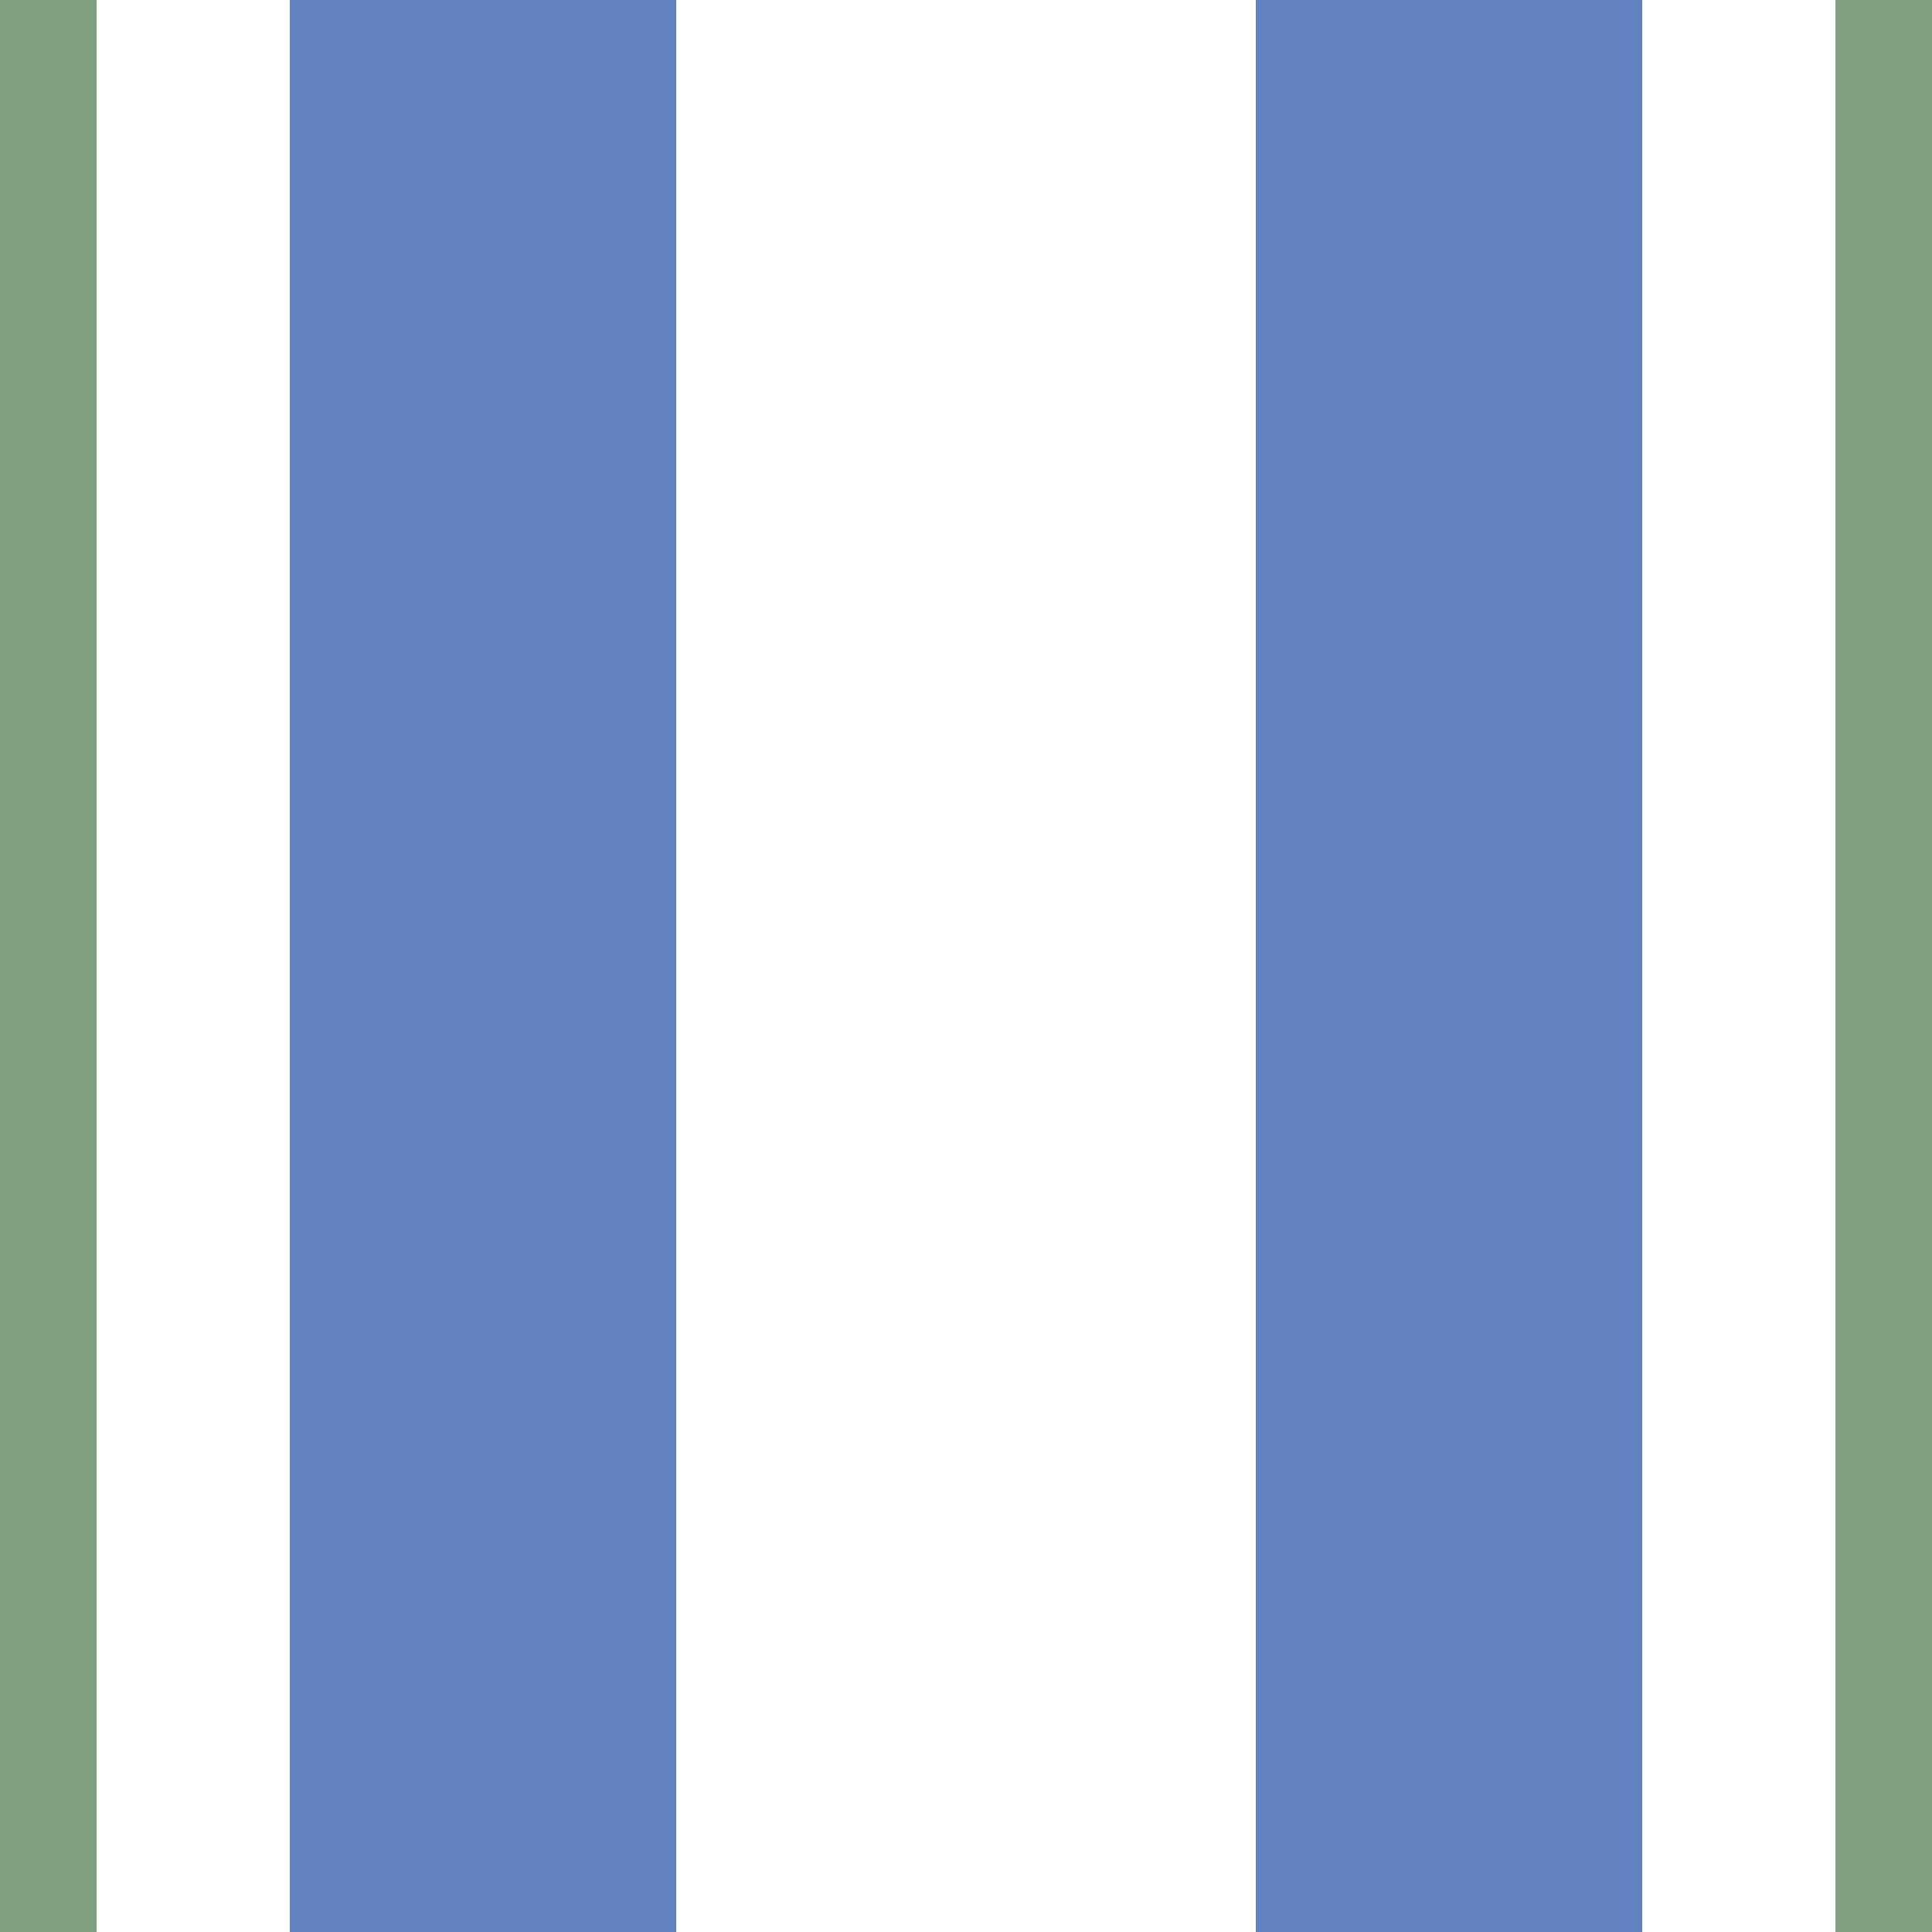
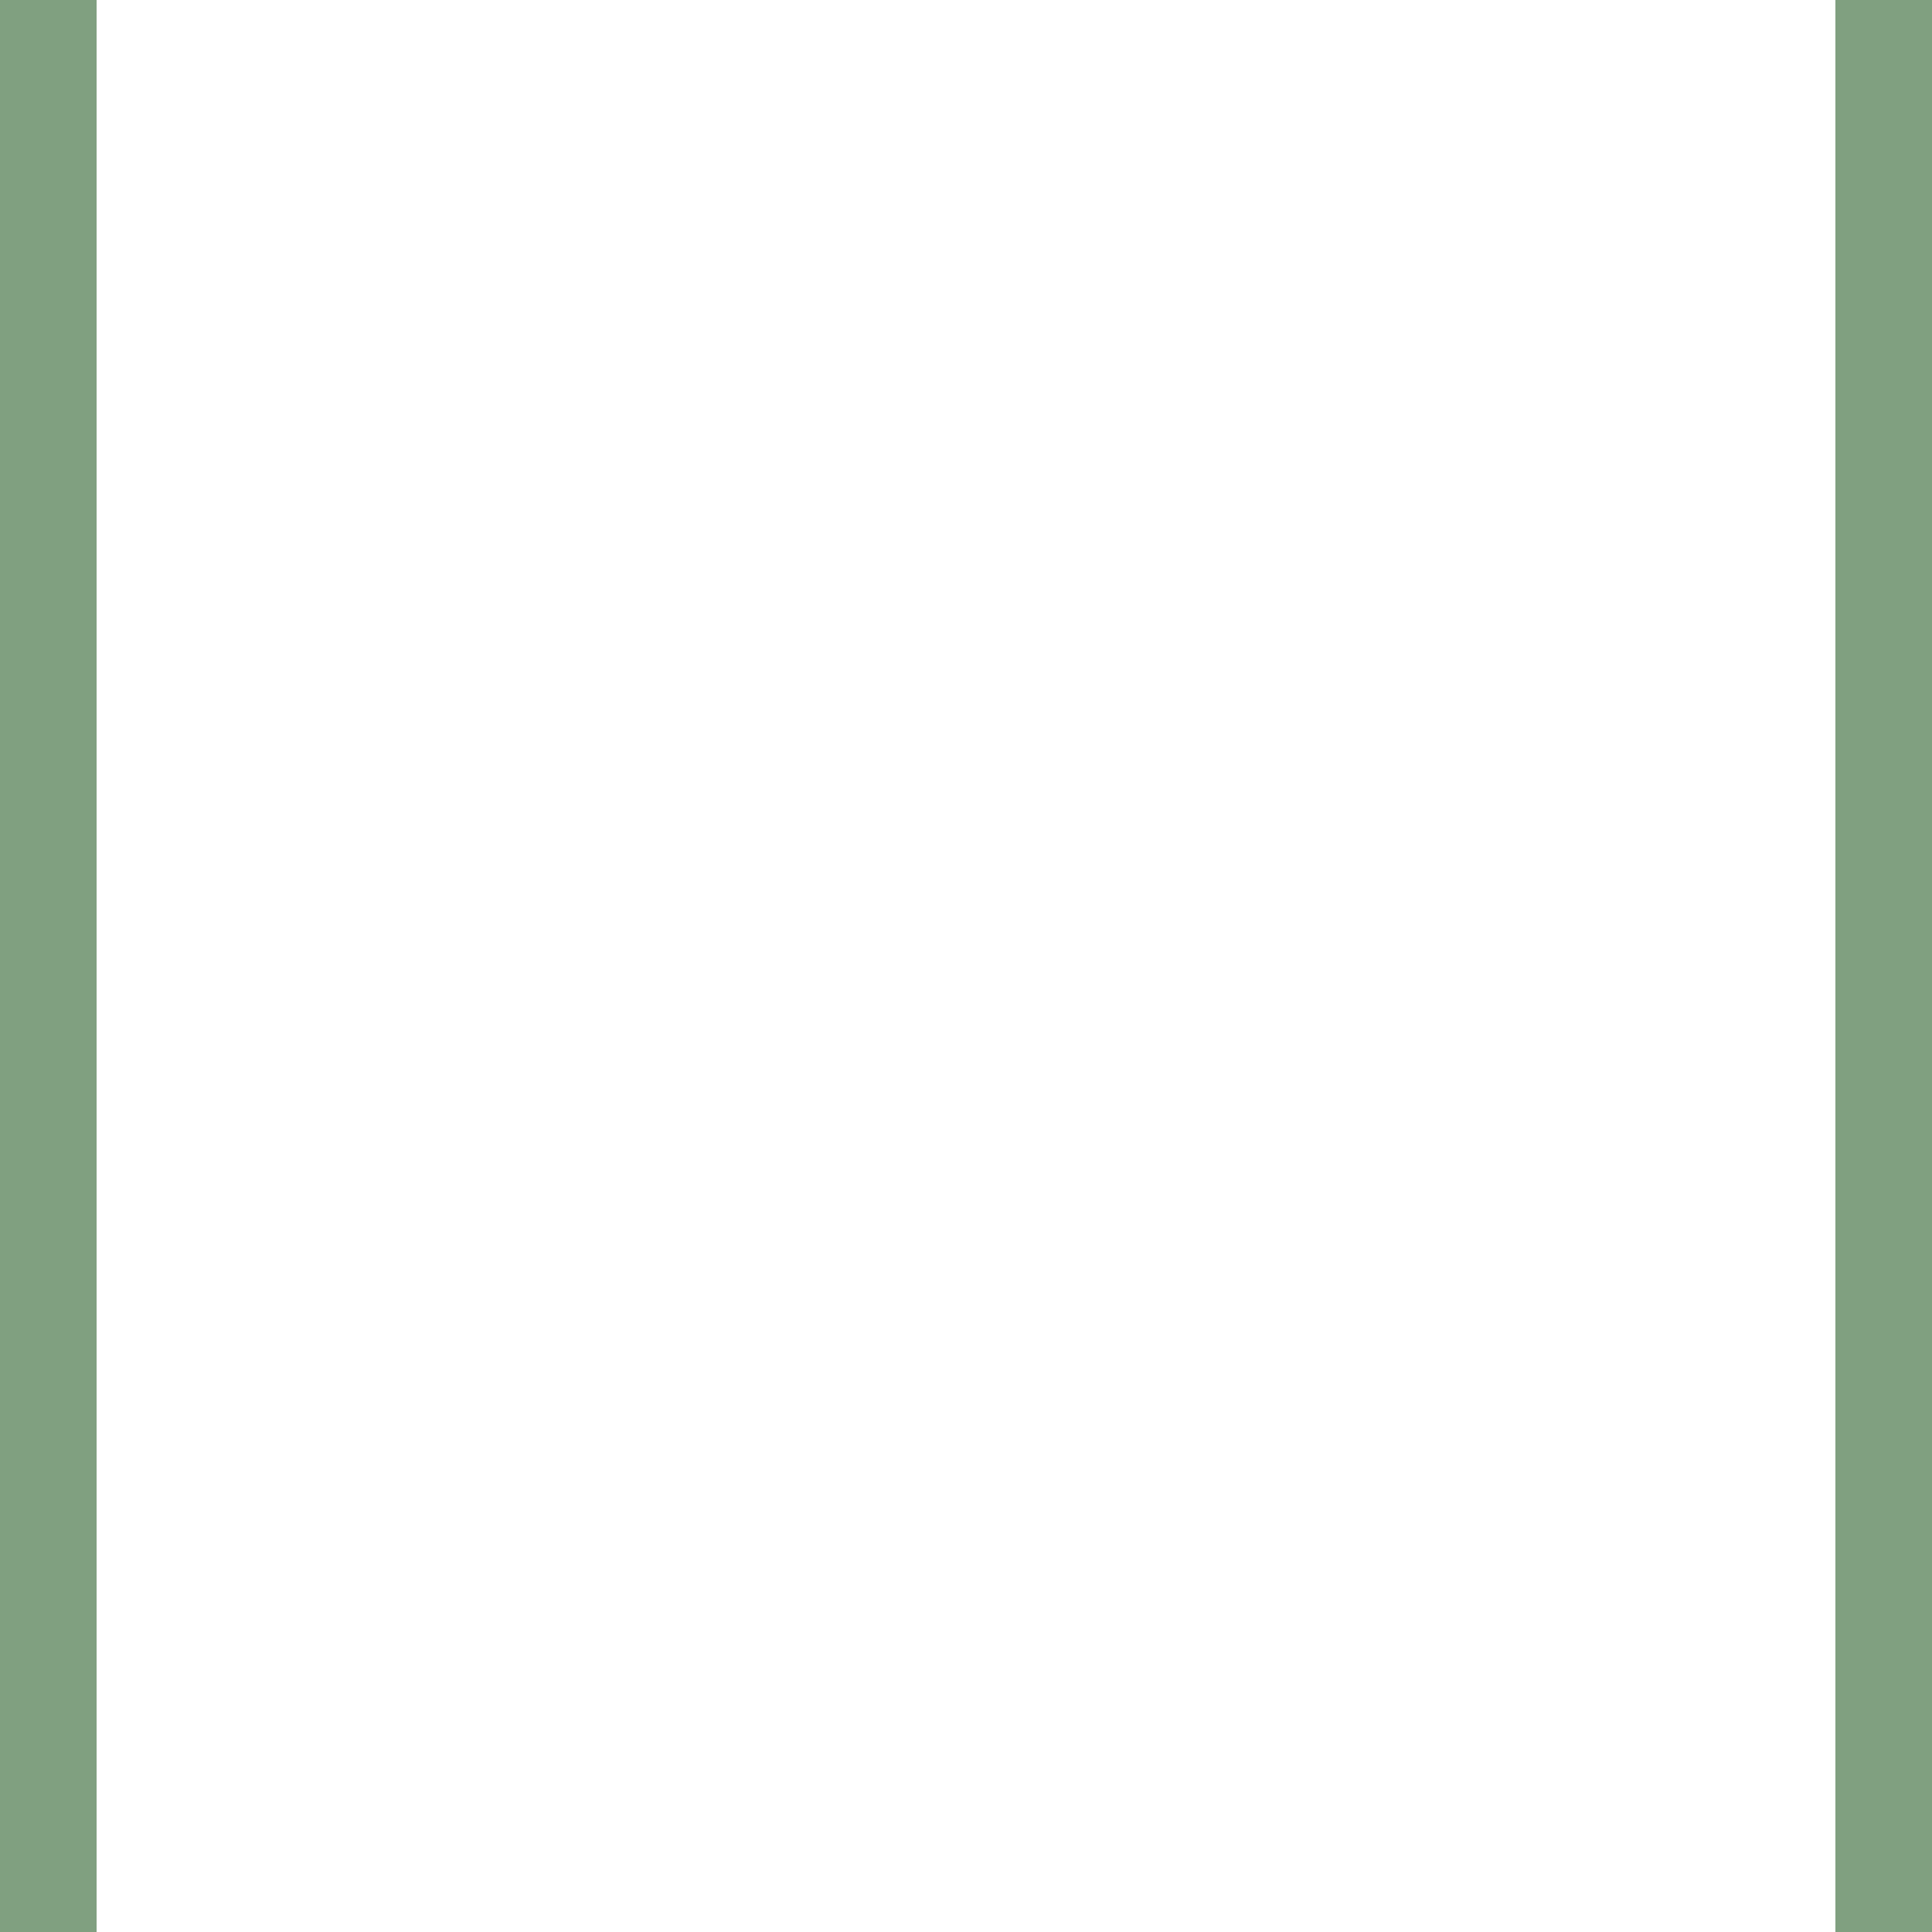
<svg xmlns="http://www.w3.org/2000/svg" width="500" height="500">
  <title>uexhvSTR</title>
-   <path stroke="#6281C0" d="M 125,0 V 500 m 250,0 V 0" stroke-width="100" />
  <path stroke="#80A080" d="M 0,0 V 500 m 500,0 V 0" stroke-width="50" />
</svg>